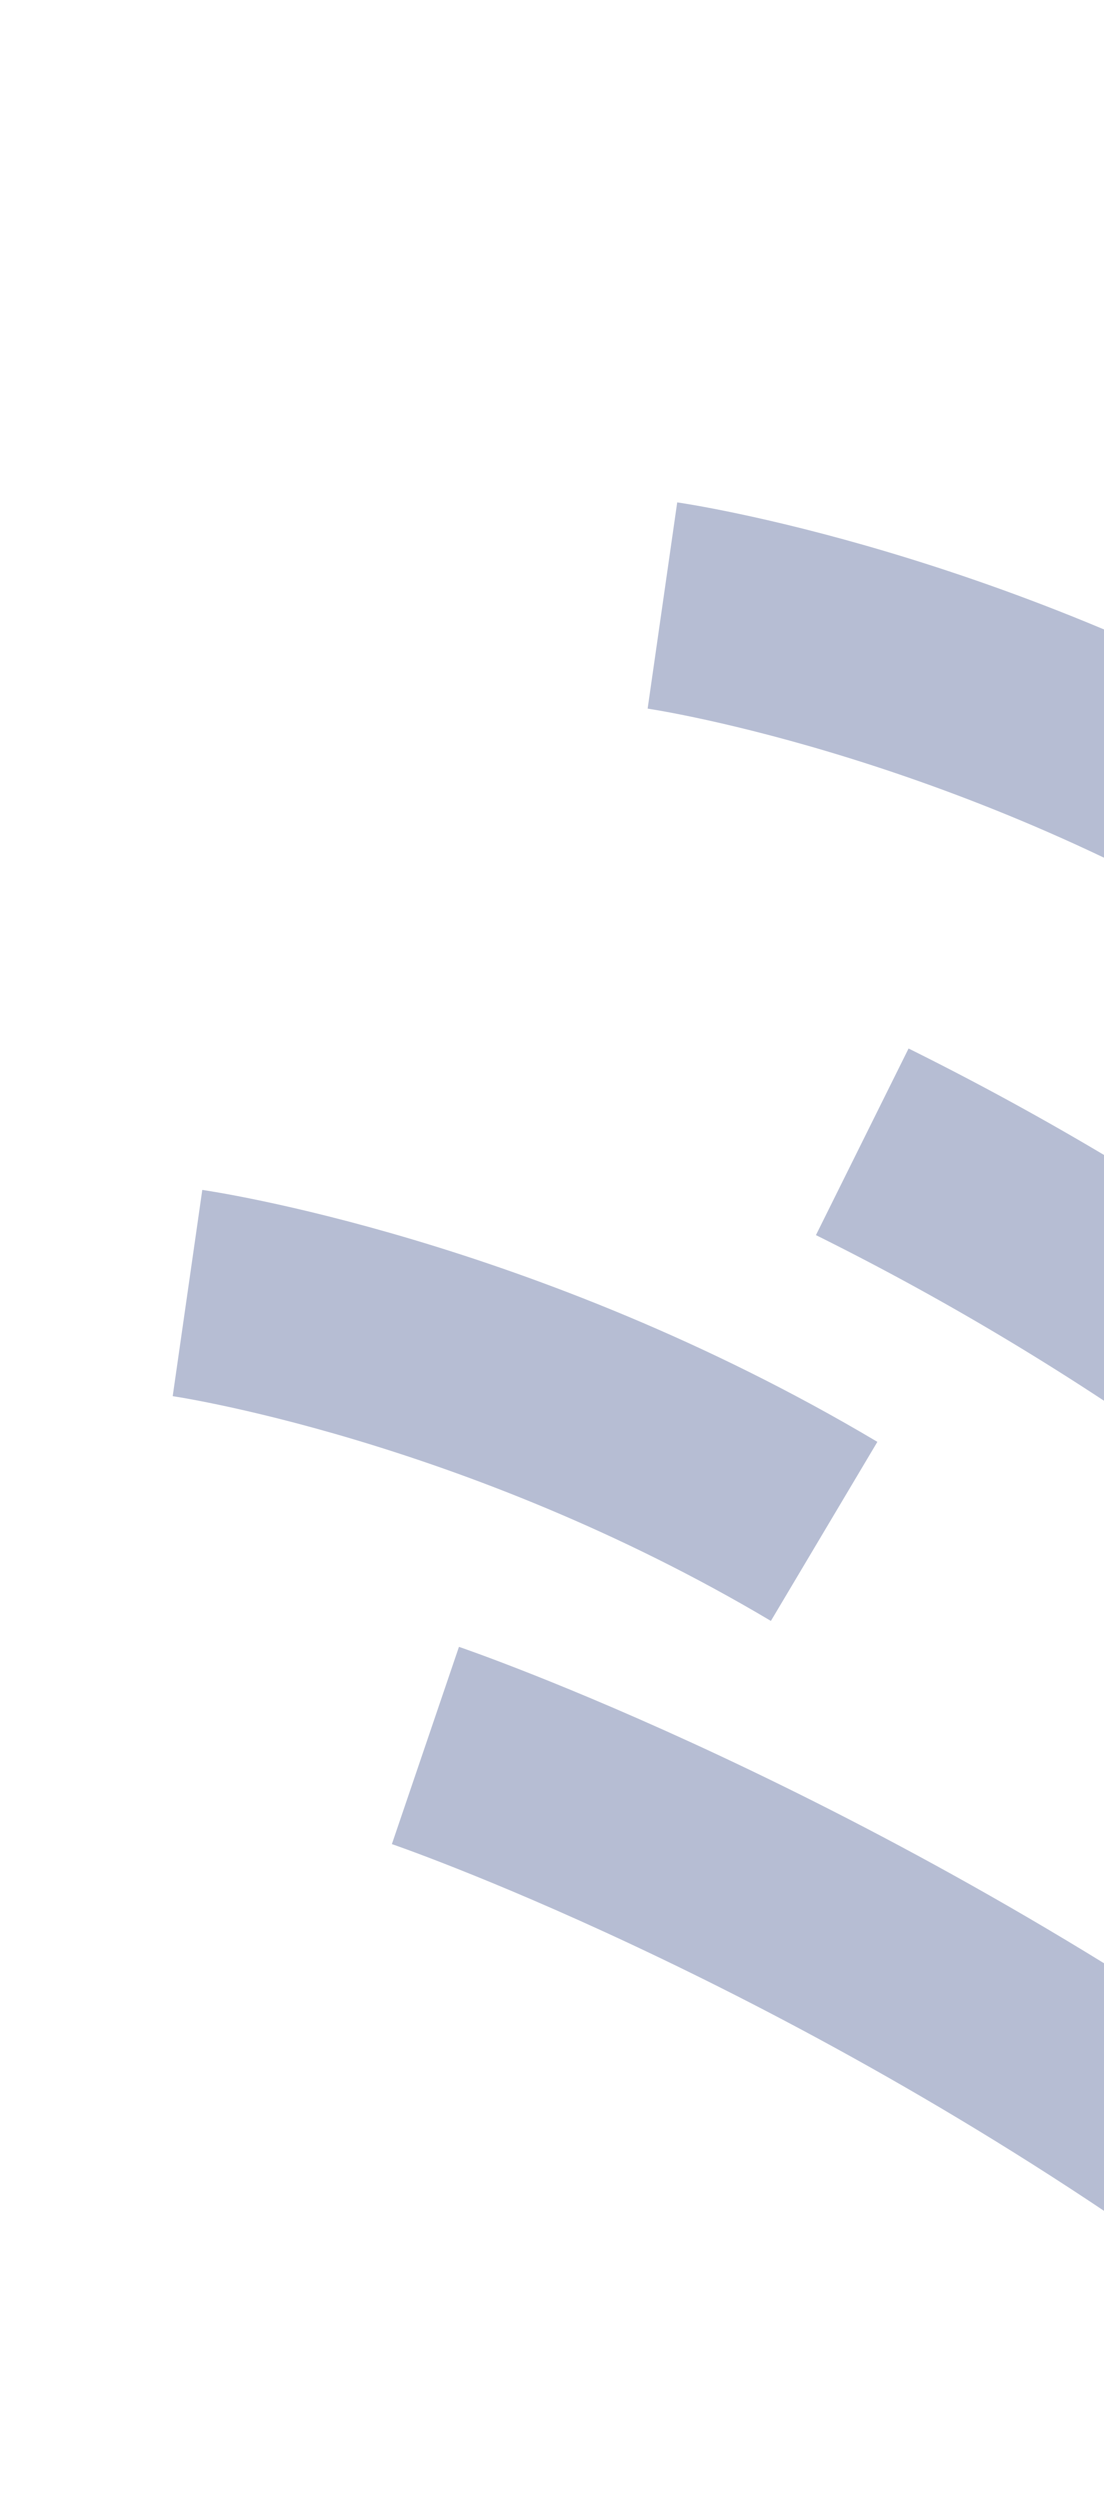
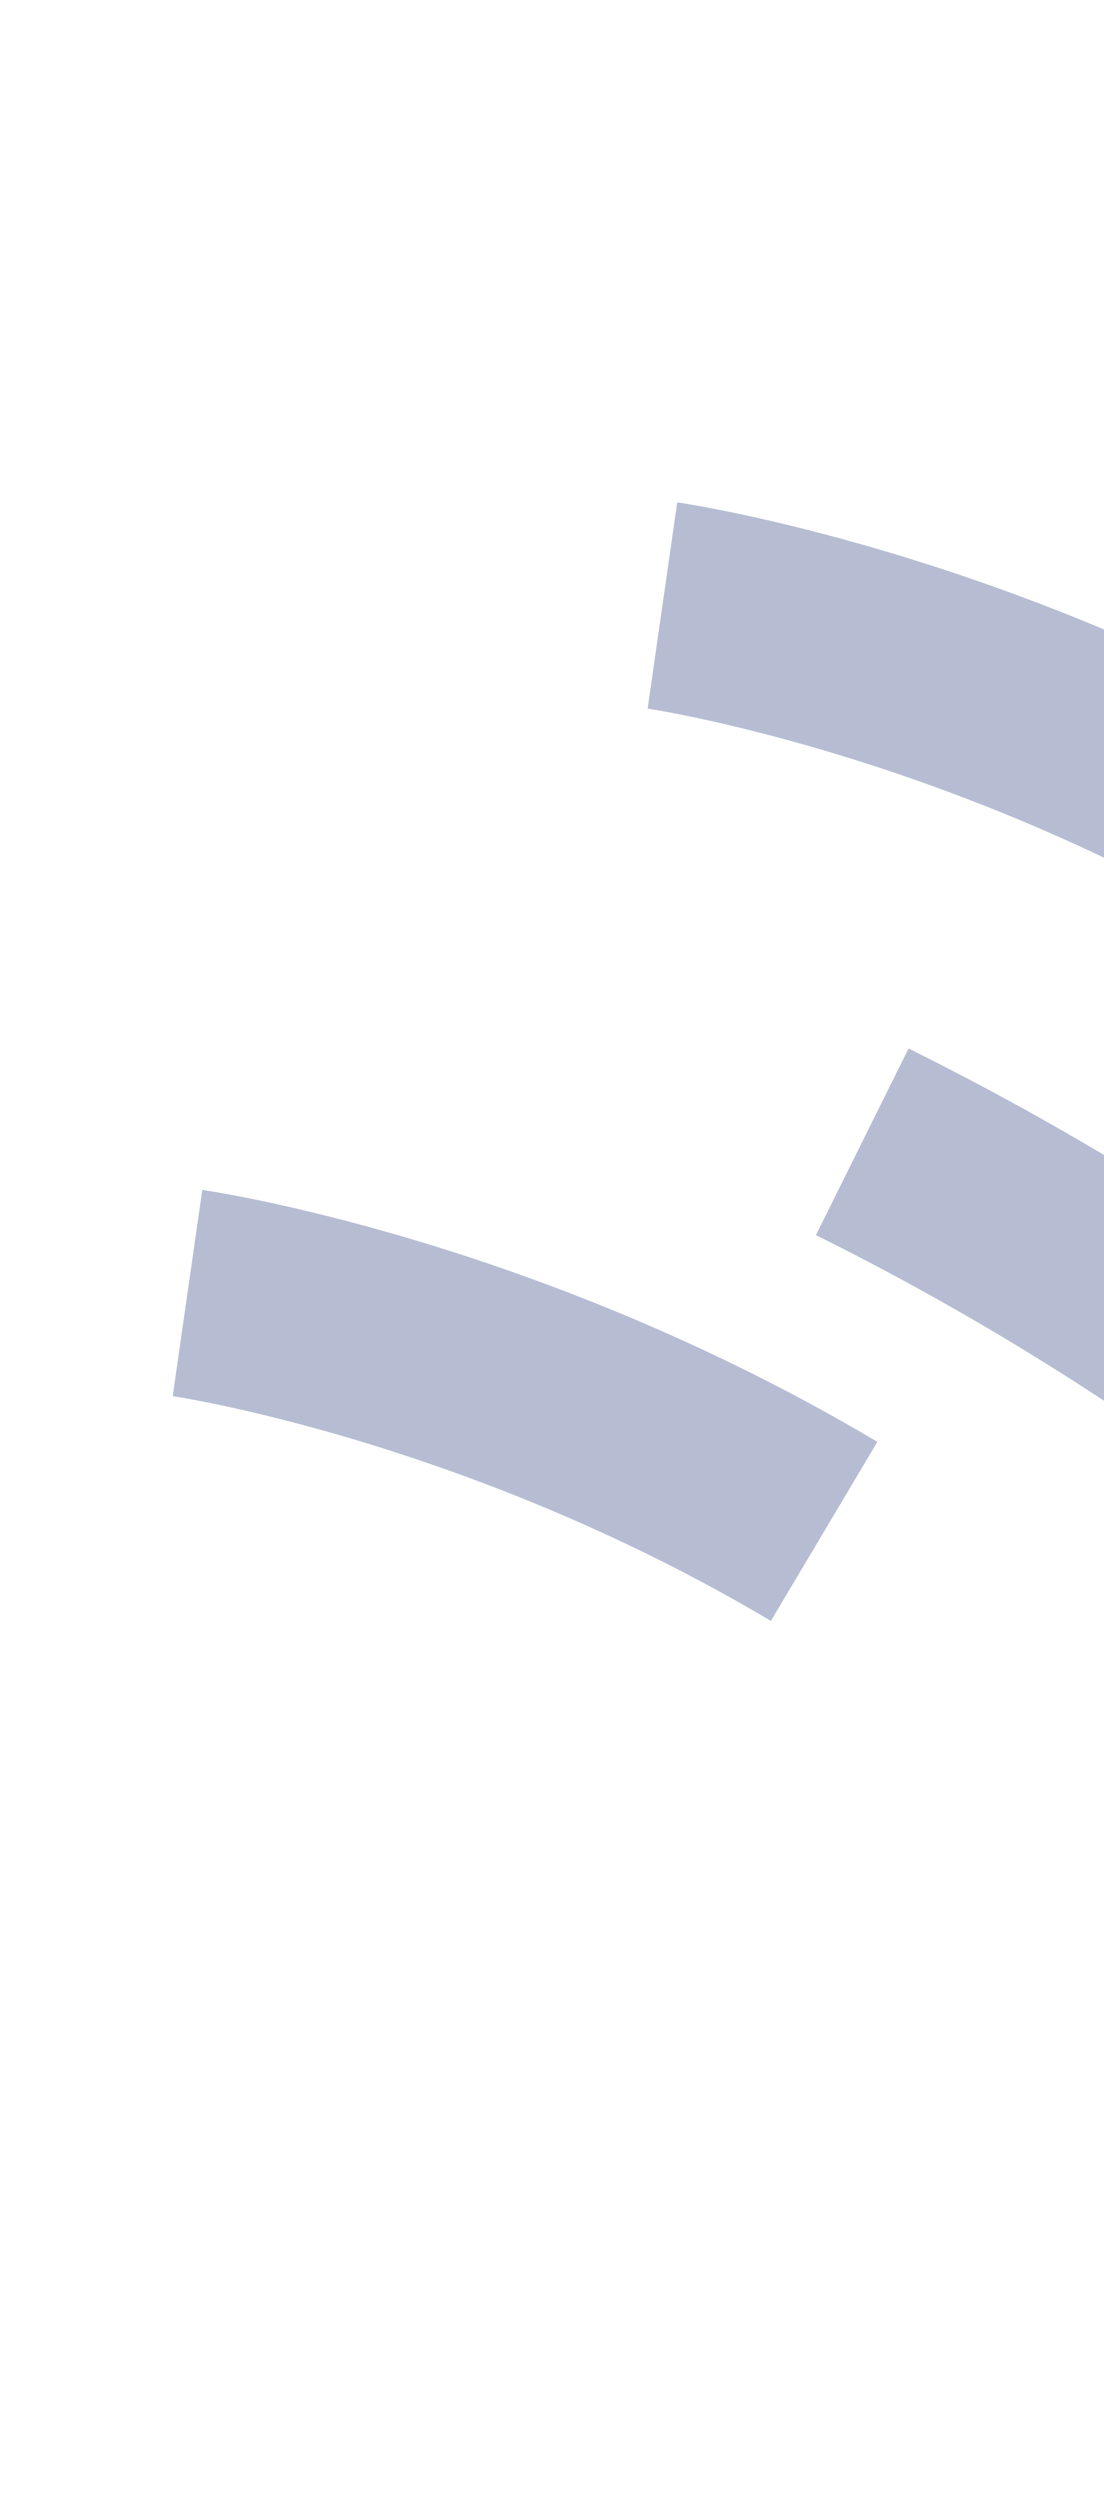
<svg xmlns="http://www.w3.org/2000/svg" width="265" height="600" viewBox="0 0 265 600">
  <defs>
    <clipPath id="clip-path">
      <rect id="Rectangle_277" data-name="Rectangle 277" width="265" height="600" transform="translate(1655 5479)" fill="#fff" stroke="#707070" stroke-width="1" />
    </clipPath>
  </defs>
  <g id="Groupe_de_masques_20" data-name="Groupe de masques 20" transform="translate(-1655 -5479)" clip-path="url(#clip-path)">
-     <path id="Tracé_232" data-name="Tracé 232" d="M0,17.03S98.161-6.036,222.091,1.521" transform="matrix(0.848, 0.53, -0.53, 0.848, 1766.141, 5883.446)" fill="none" stroke="#485a92" stroke-width="50" opacity="0.402" />
    <path id="Tracé_233" data-name="Tracé 233" d="M0,17.03S71.791-6.036,162.428,1.521" transform="matrix(0.899, 0.438, -0.438, 0.899, 1707.465, 5774)" fill="none" stroke="#485a92" stroke-width="50" opacity="0.402" />
    <path id="Tracé_234" data-name="Tracé 234" d="M0,17.03S71.791-6.036,162.428,1.521" transform="matrix(0.899, 0.438, -0.438, 0.899, 1821.465, 5609)" fill="none" stroke="#485a92" stroke-width="50" opacity="0.402" />
    <path id="Tracé_235" data-name="Tracé 235" d="M0,3.261A680.319,680.319,0,0,1,111.655,1.521" transform="matrix(0.848, 0.53, -0.53, 0.848, 1863.7, 5750.251)" fill="none" stroke="#485a92" stroke-width="50" opacity="0.402" />
  </g>
</svg>